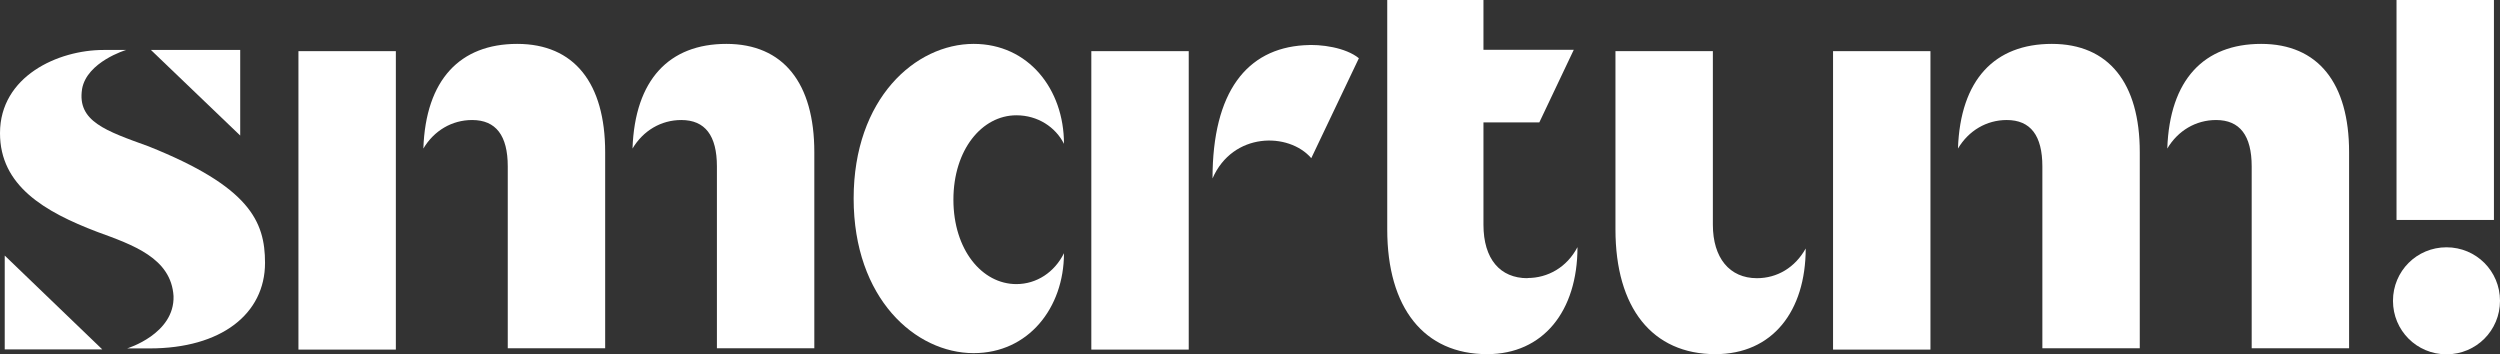
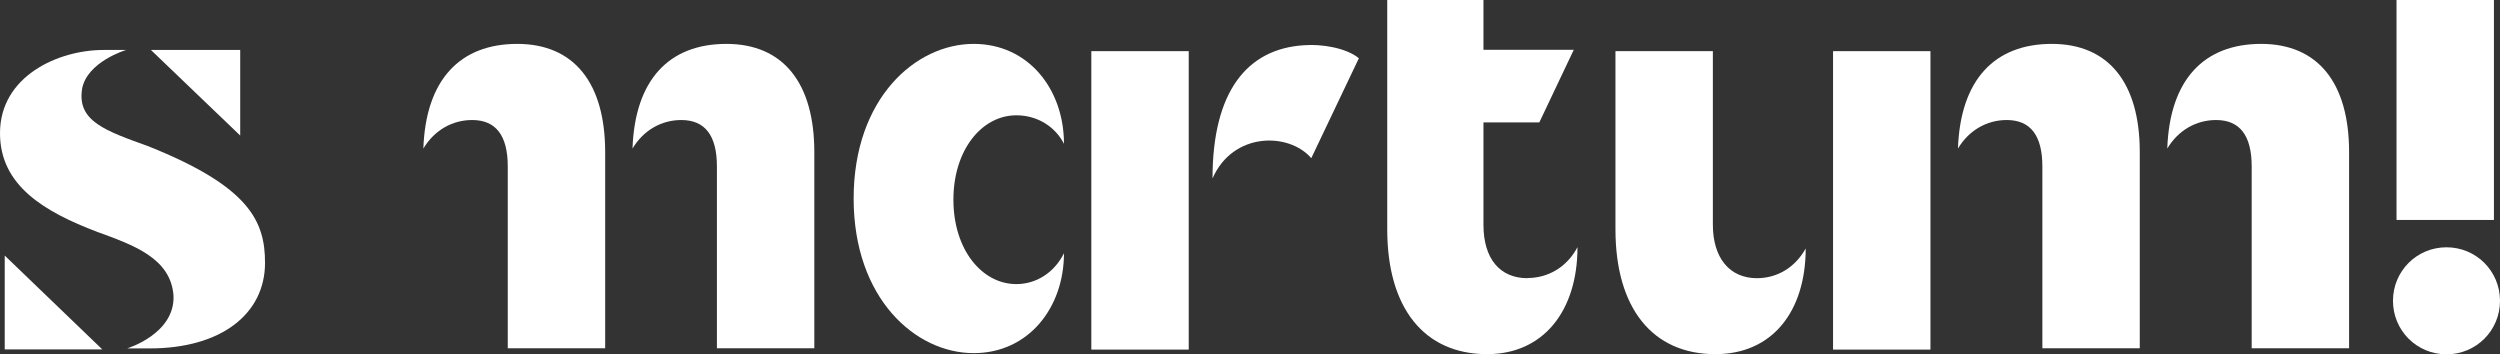
<svg xmlns="http://www.w3.org/2000/svg" viewBox="0 0 148.1 20.99">
  <rect x="0" y="0" width="148.1" height="20.99" fill="#333333" stroke="none" />
  <g fill="#fff">
-     <path d="m17.68 3.03h5.77v17.68h-5.77z" />
    <path d="m.28 15.14v5.56h5.78z" />
    <path d="m14.23 8.03v-5.07h-5.29z" />
    <path d="m4.86 5.28c.28-1.62 2.61-2.32 2.61-2.32h-1.34c-2.68 0-6.13 1.55-6.13 4.93 0 3.1 2.61 4.65 5.77 5.85 2.11.77 4.37 1.55 4.51 3.8.07 2.25-2.75 3.1-2.75 3.1h1.34c4.23 0 6.83-2.04 6.83-5.07 0-2.46-.92-4.51-6.9-6.9-2.54-.92-4.23-1.48-3.94-3.38z" />
    <path d="m77.25 2.68c-3.38.21-5.42 2.75-5.42 7.89 1.2-2.75 4.51-2.75 5.85-1.2l2.82-5.92c-.77-.63-2.25-.85-3.24-.77" />
    <path d="m64.65 3.03h5.77v17.68h-5.77z" />
    <path d="m48.24 9.01c0-4.08-1.83-6.41-5.21-6.41s-5.42 2.11-5.56 6.2c.63-1.06 1.69-1.69 2.89-1.69 1.41 0 2.11.92 2.11 2.75v10.77h5.77z" />
    <path d="m35.85 9.01c0-4.08-1.83-6.41-5.21-6.41s-5.42 2.11-5.56 6.2c.63-1.06 1.69-1.69 2.89-1.69 1.41 0 2.11.92 2.11 2.75v10.77h5.77z" />
    <path d="m90.49 16.48c-1.62 0-2.61-1.13-2.61-3.17v-6.06h3.31l2.04-4.3h-5.35v-2.95h-5.7v13.59c0 4.65 2.18 7.39 5.92 7.39 3.31 0 5.35-2.54 5.35-6.34-.63 1.2-1.76 1.83-2.96 1.83z" />
    <path d="m60.21 16.83c-2.04 0-3.73-2.04-3.73-5s1.69-5 3.73-5c1.27 0 2.32.7 2.82 1.69 0-3.24-2.11-5.92-5.35-5.92-3.45 0-7.11 3.24-7.11 9.16s3.66 9.16 7.11 9.16c3.24 0 5.35-2.68 5.35-5.92-.56 1.13-1.62 1.83-2.82 1.83z" />
    <path d="m106.97 14.72c-.63 1.13-1.69 1.76-2.89 1.76-1.62 0-2.61-1.2-2.61-3.17v-10.28h-5.77v10.56c0 4.65 2.18 7.39 5.92 7.39 3.38 0 5.35-2.54 5.35-6.27z" />
    <path d="m108.59 3.03h5.77v17.68h-5.77z" />
    <path d="m126.76 9.01c0-4.08-1.83-6.41-5.21-6.41s-5.42 2.11-5.56 6.2c.63-1.06 1.69-1.69 2.89-1.69 1.41 0 2.11.92 2.11 2.75v10.77h5.77z" />
    <path d="m139.16 9.01c0-4.08-1.83-6.41-5.21-6.41s-5.42 2.11-5.56 6.2c.63-1.06 1.69-1.69 2.89-1.69 1.41 0 2.11.92 2.11 2.75v10.77h5.77z" />
    <path d="m141.76 17.82c0-1.76 1.41-3.17 3.17-3.17s3.17 1.41 3.17 3.17-1.41 3.17-3.17 3.17-3.17-1.41-3.17-3.17" />
    <path d="m141.97 0h5.77v13.03h-5.77z" />
  </g>
</svg>